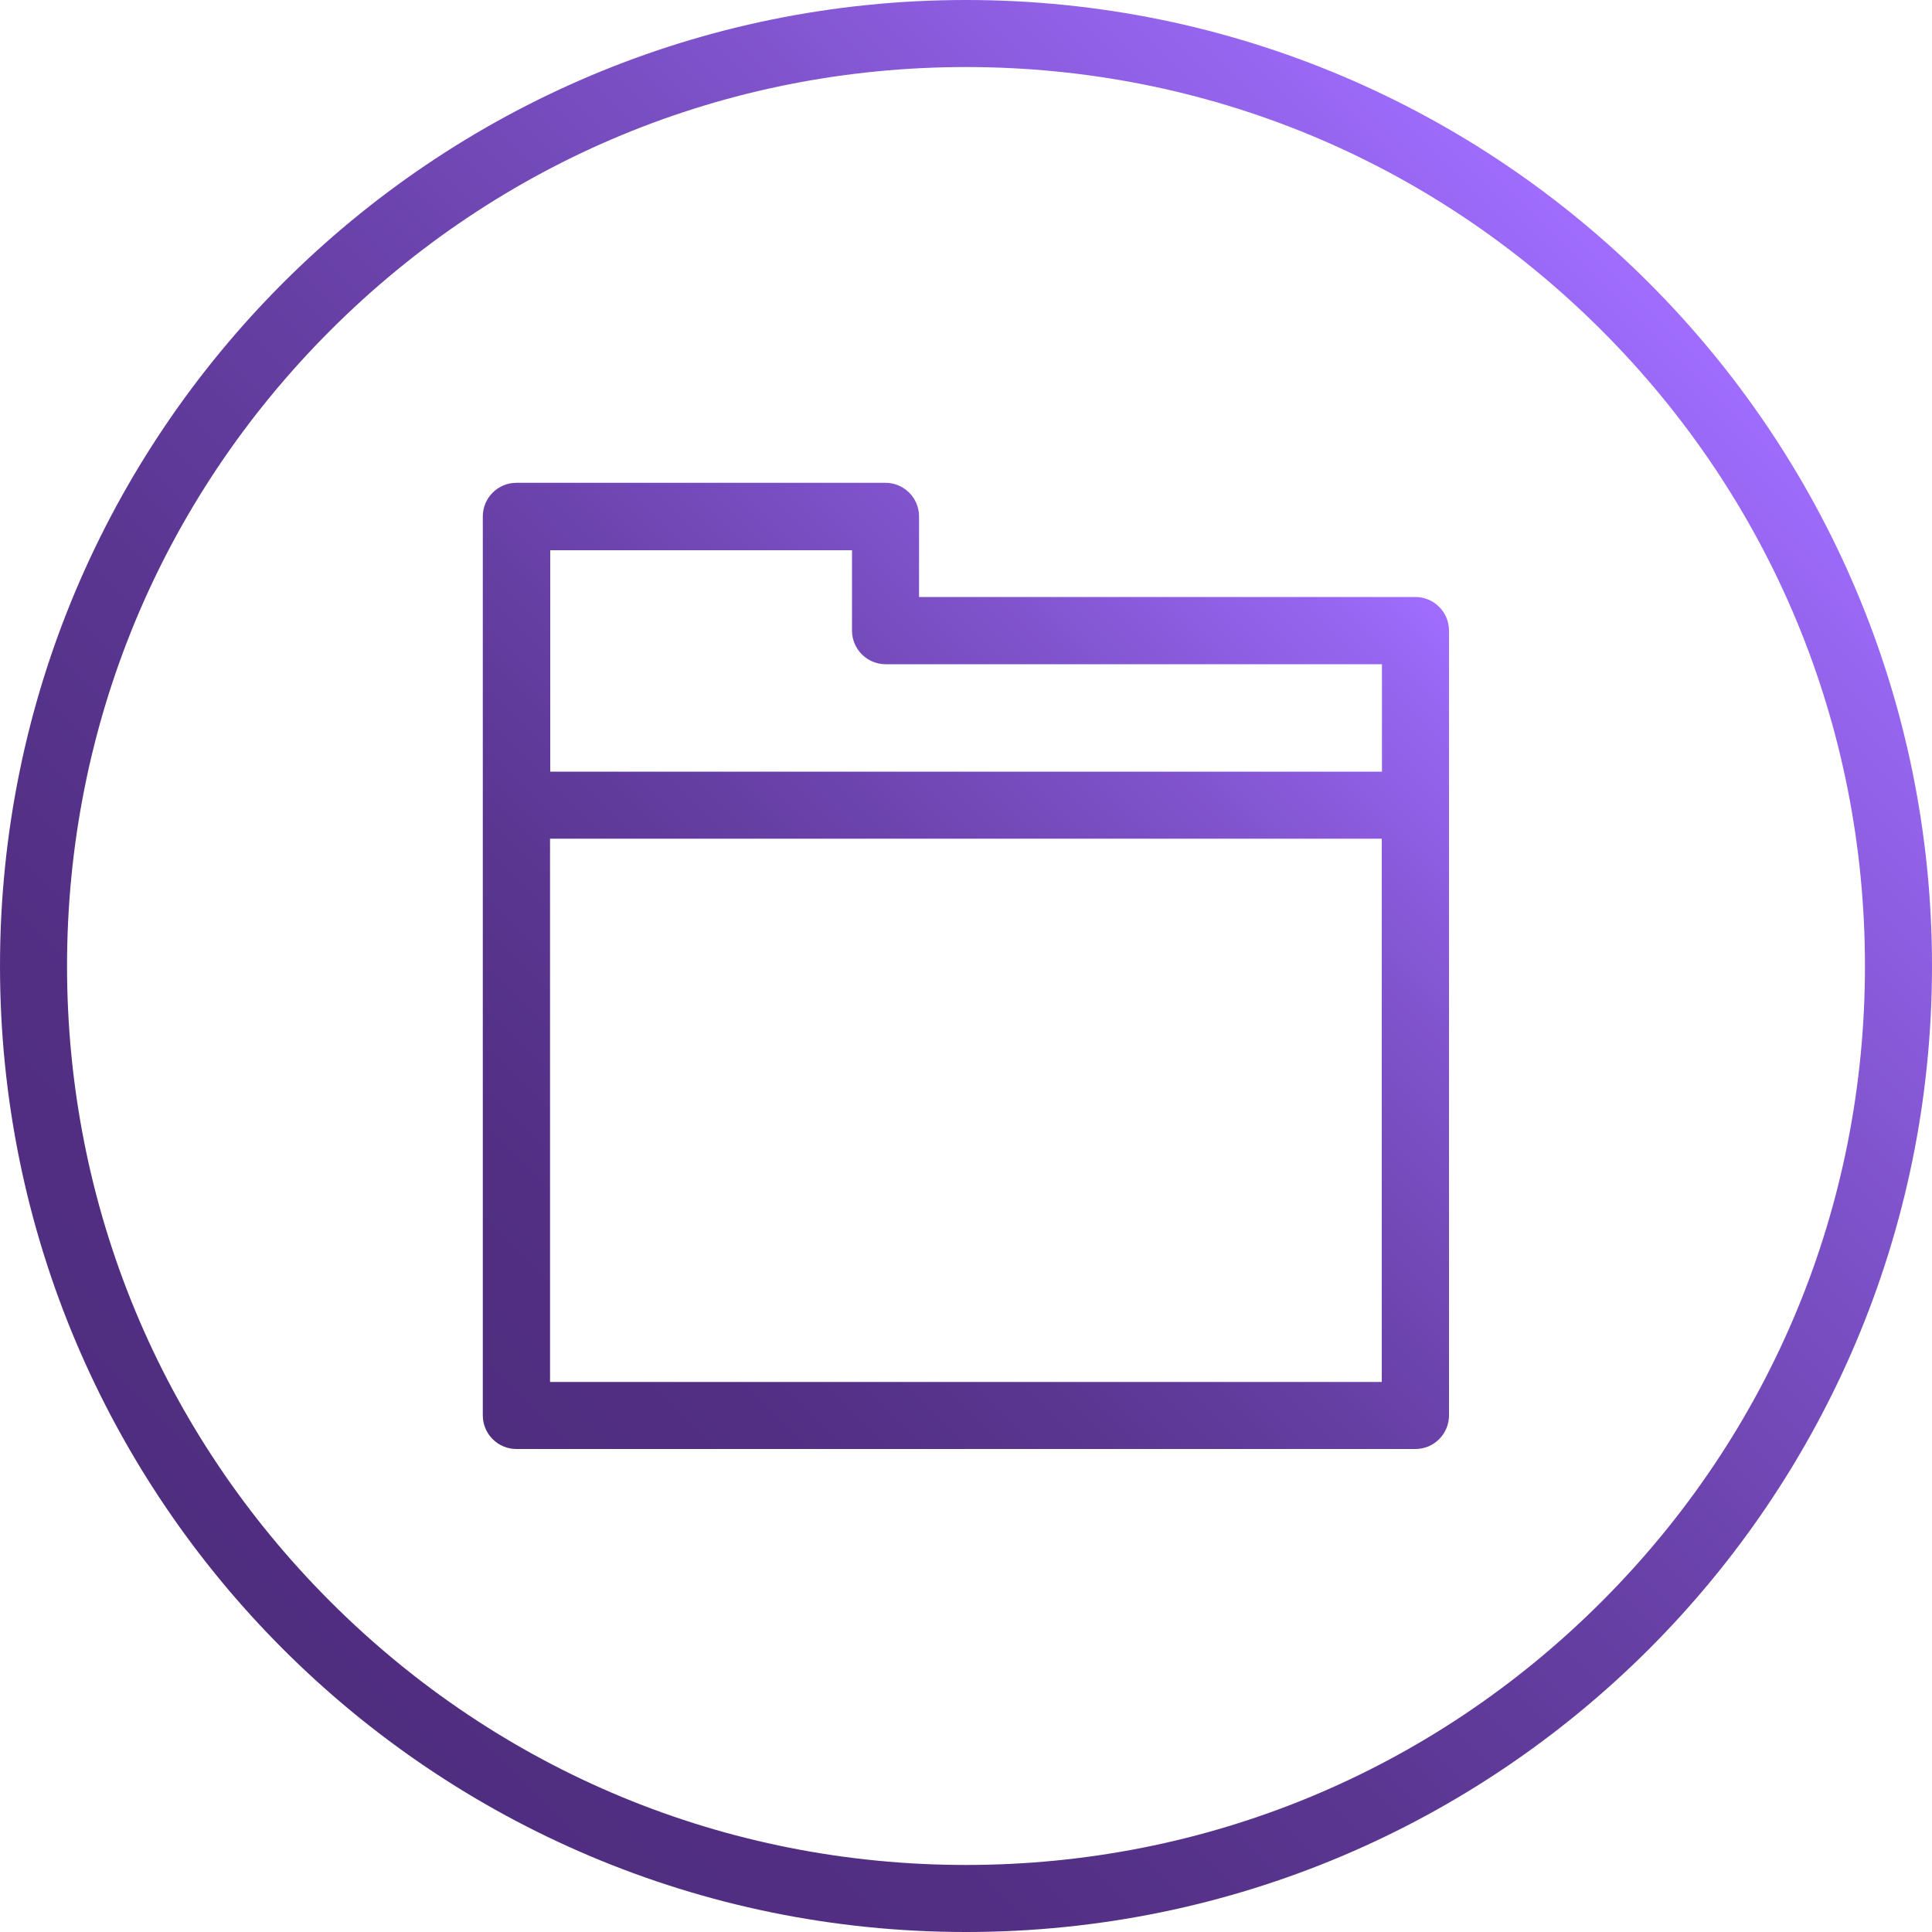
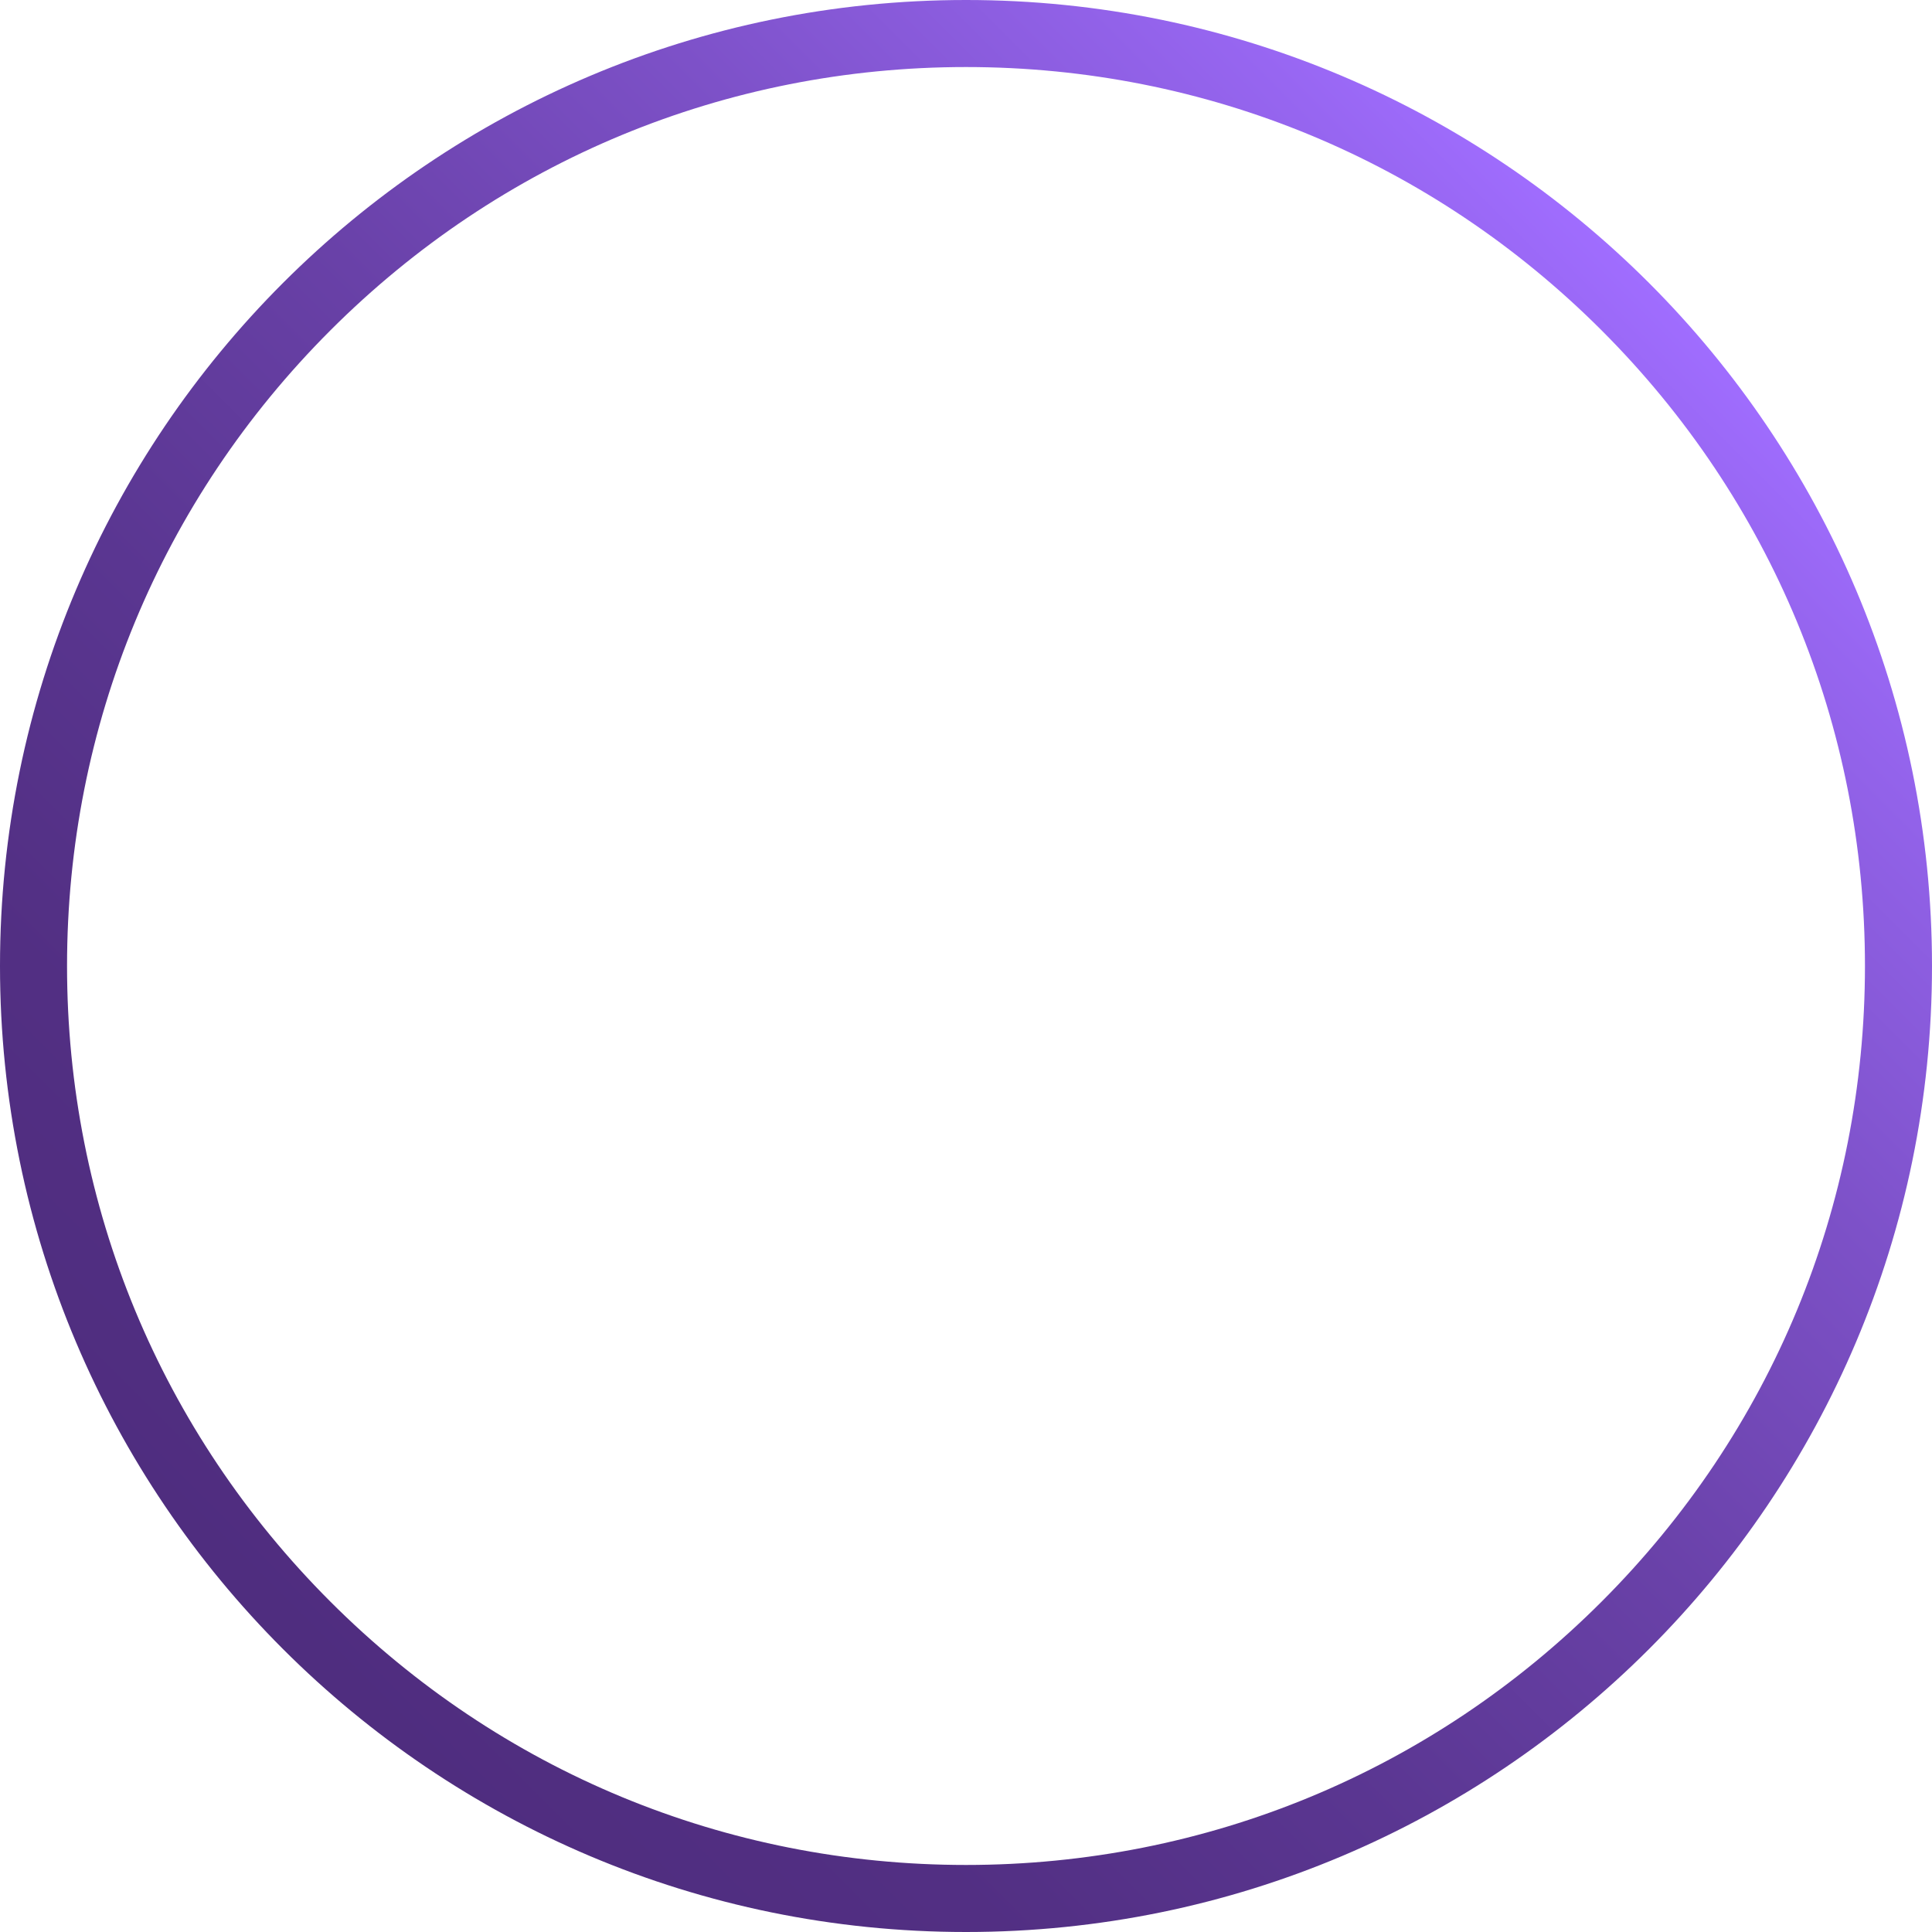
<svg xmlns="http://www.w3.org/2000/svg" xmlns:xlink="http://www.w3.org/1999/xlink" version="1.1" viewBox="0 0 100 100">
  <defs>
    <style>
      .cls-1 {
        fill: url(#linear-gradient-2);
      }

      .cls-2 {
        fill: url(#linear-gradient);
      }
    </style>
    <linearGradient id="linear-gradient" x1="14.64" y1="85.36" x2="85.36" y2="14.64" gradientUnits="userSpaceOnUse">
      <stop offset="0" stop-color="#4f2d7f" />
      <stop offset=".16" stop-color="#522f83" />
      <stop offset=".34" stop-color="#5a3691" />
      <stop offset=".53" stop-color="#6941a8" />
      <stop offset=".73" stop-color="#7d51c8" />
      <stop offset=".94" stop-color="#9766f1" />
      <stop offset="1" stop-color="#a06dff" />
    </linearGradient>
    <linearGradient id="linear-gradient-2" x1="25.51" y1="74.49" x2="71.54" y2="28.46" xlink:href="#linear-gradient" />
  </defs>
  <g>
    <g id="Layer_1">
      <g>
        <path class="cls-2" d="M50,0C22.39,0,0,22.39,0,50s22.39,50,50,50,50-22.39,50-50S77.61,0,50,0ZM82.9,82.9c-8.79,8.79-20.47,13.63-32.9,13.63s-24.11-4.84-32.9-13.63c-8.79-8.79-13.63-20.47-13.63-32.9s4.84-24.11,13.63-32.9S37.57,3.47,50,3.47s24.11,4.84,32.9,13.63,13.63,20.47,13.63,32.9-4.84,24.11-13.63,32.9Z" />
-         <path class="cls-1" d="M75,32.64c0-.96-.78-1.74-1.74-1.74h-25.69v-4.17c0-.96-.78-1.74-1.74-1.74h-19.1c-.96,0-1.74.78-1.74,1.74v46.53c0,.96.78,1.74,1.74,1.74h46.53c.46,0,.9-.18,1.23-.51.33-.33.51-.77.51-1.23v-29.86s0,0,0,0v-3.47h0v-7.29ZM44.1,28.47v4.17c0,.96.78,1.74,1.74,1.74h25.69v5.56s-43.05,0-43.05,0v-11.46h15.62ZM71.53,71.53H28.47v-28.12h43.05s0,28.12,0,28.12Z" />
      </g>
    </g>
  </g>
</svg>